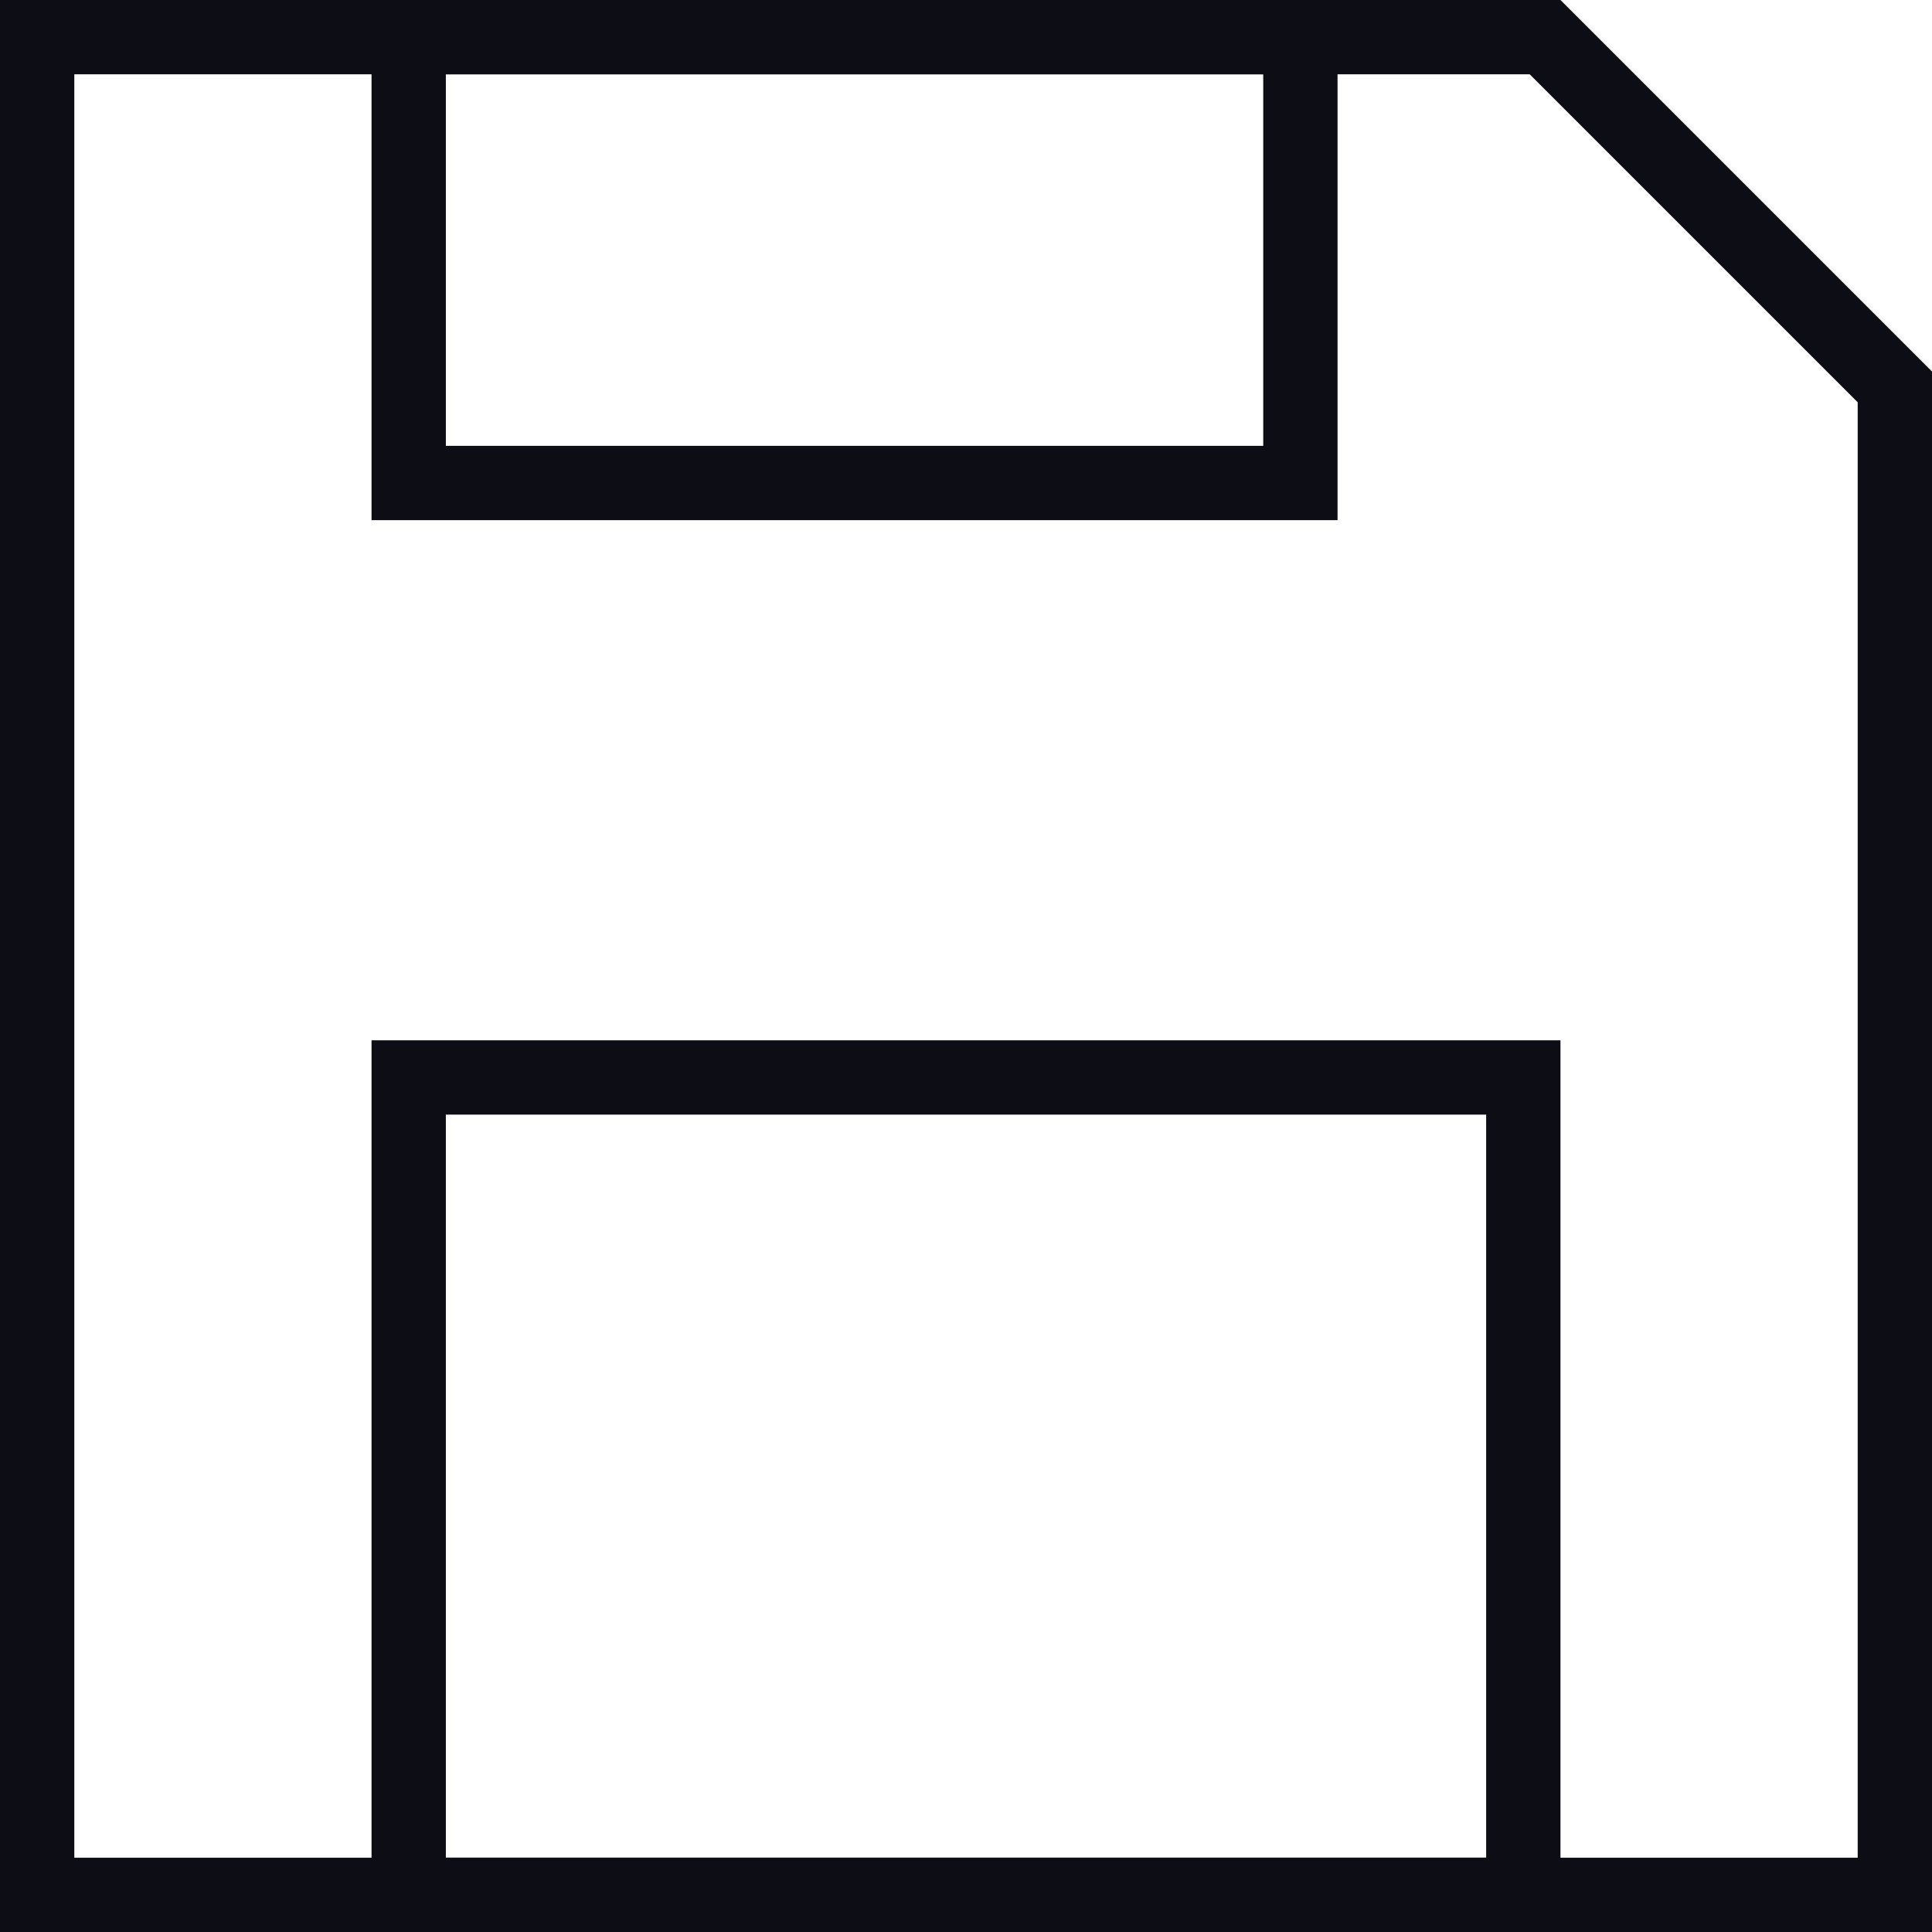
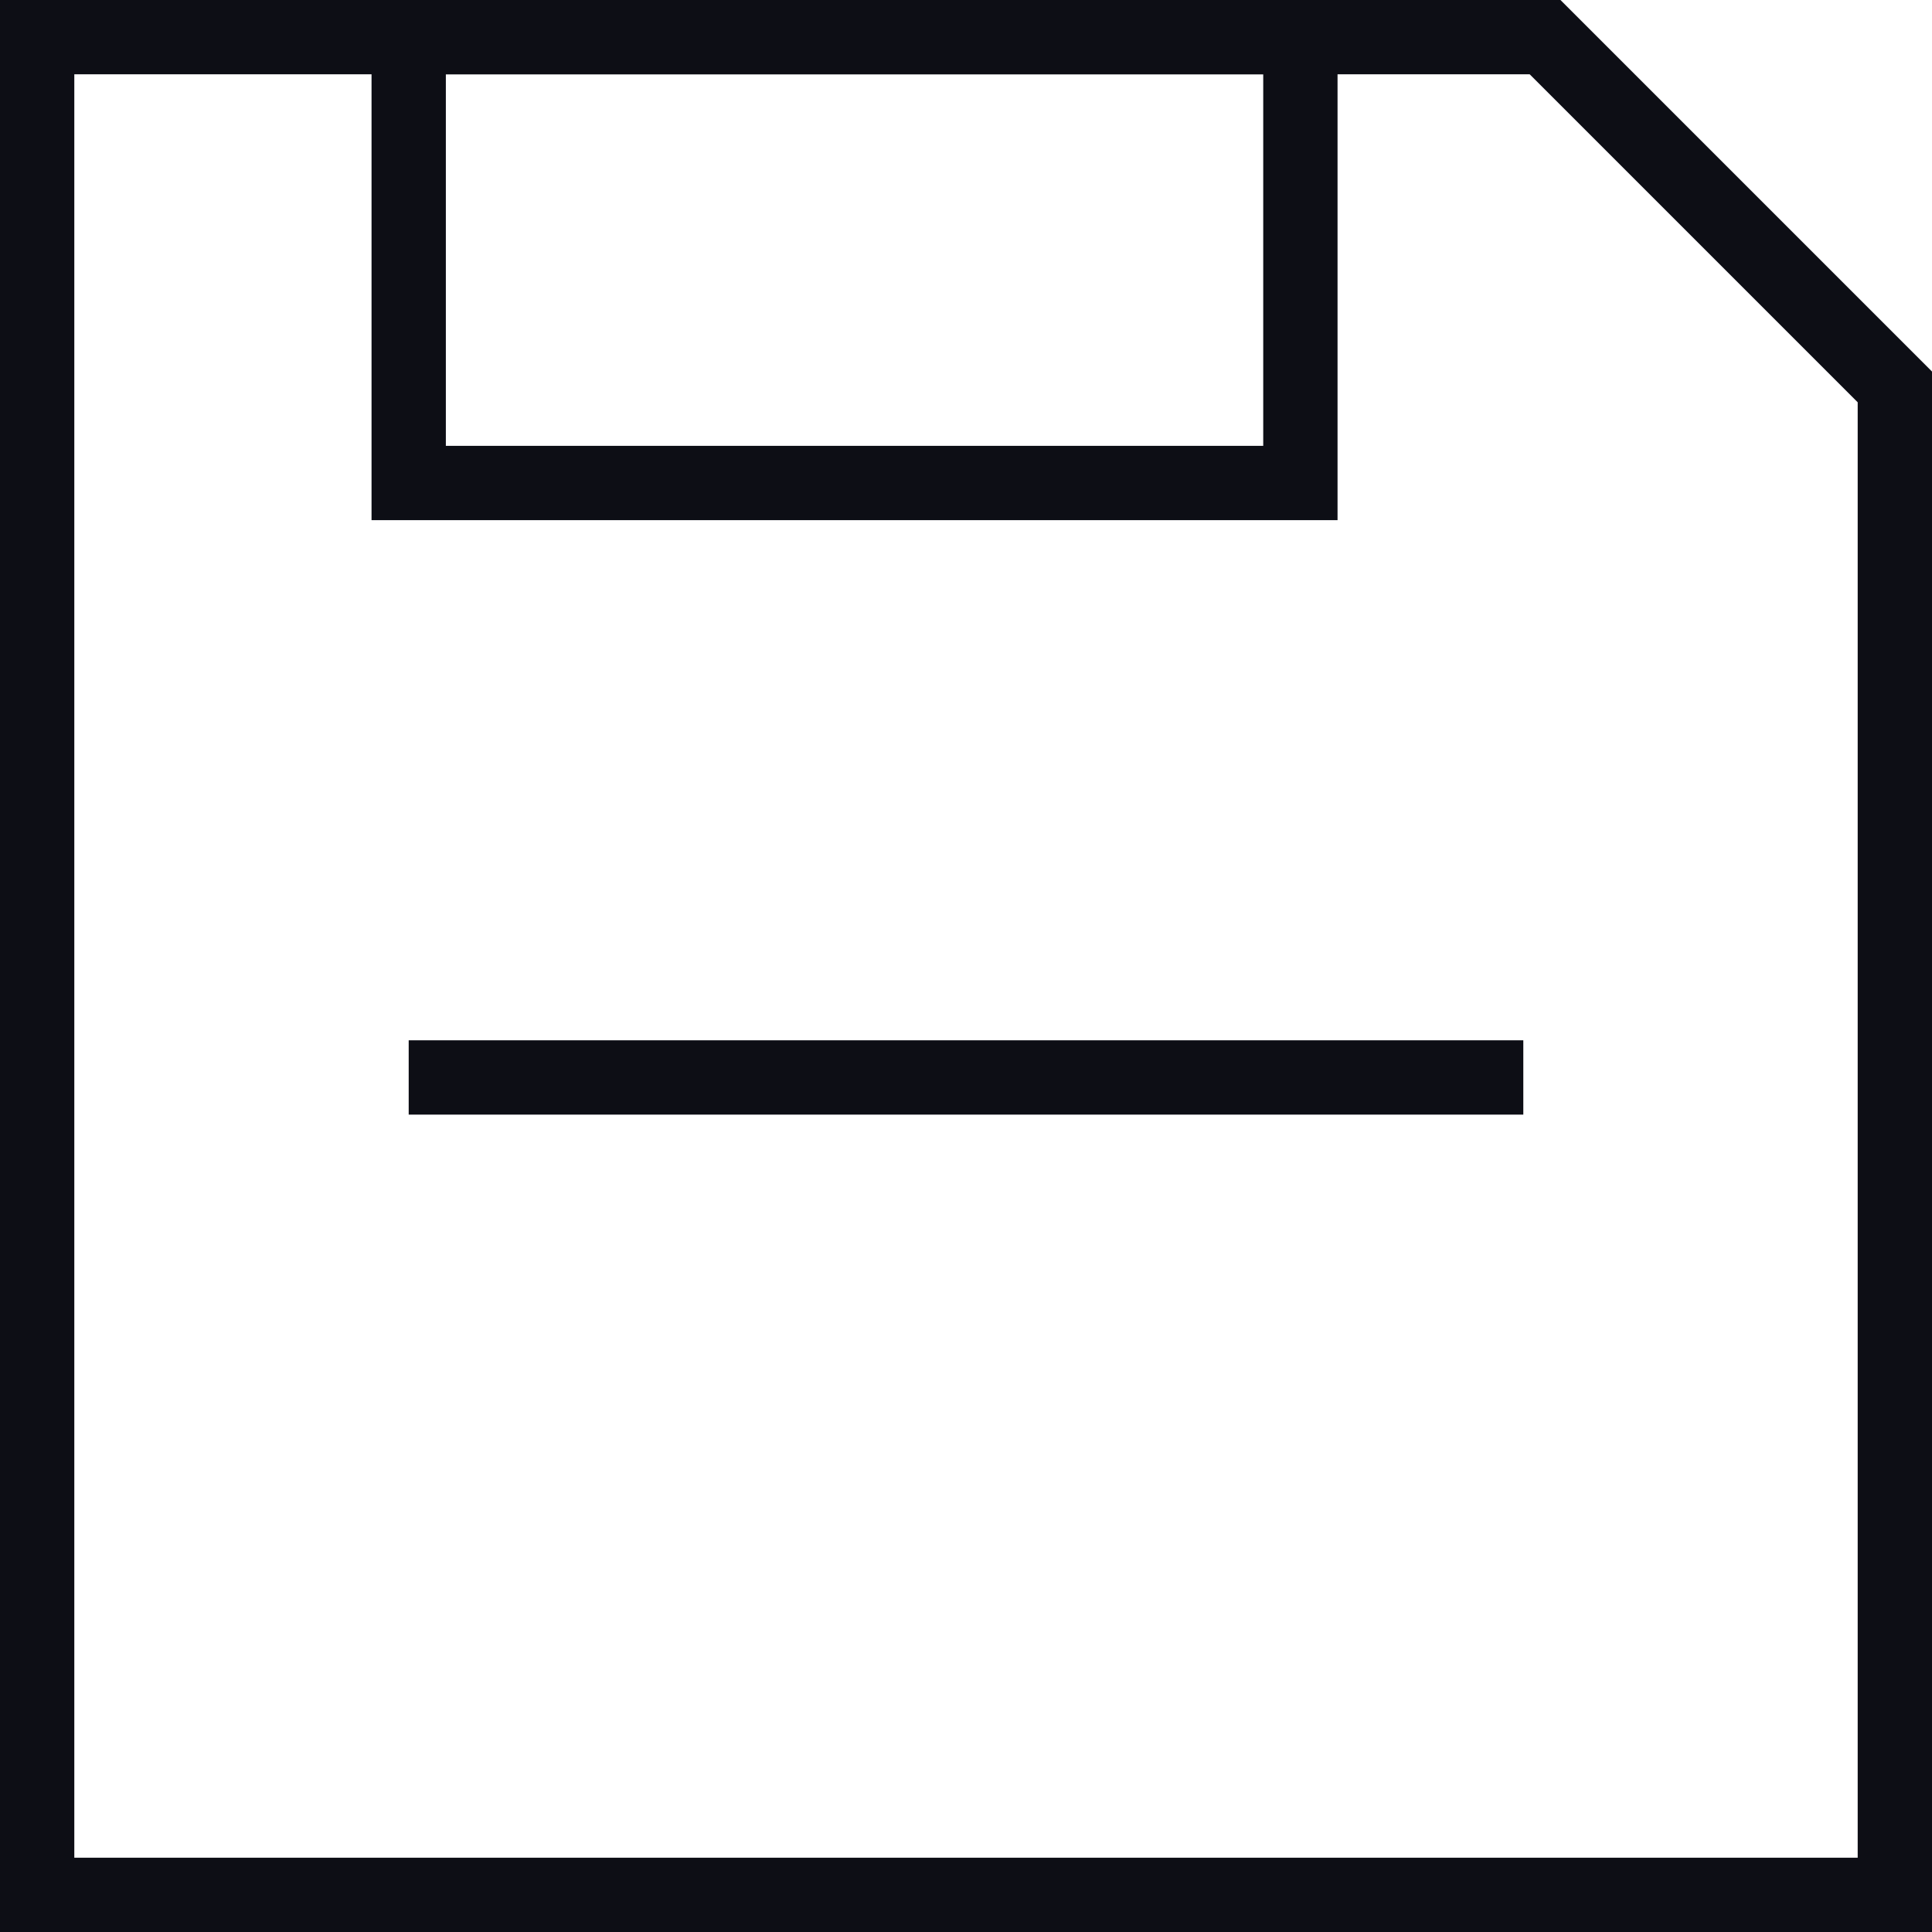
<svg xmlns="http://www.w3.org/2000/svg" width="26" height="26" viewBox="0 0 26 26">
  <defs>
    <style>.b,.e{fill:none}.b{stroke:#0d0e15}.c{stroke:none}</style>
  </defs>
  <g fill="none">
-     <path d="M0 0h21l5 5v21H0V0Z" class="c" />
    <path fill="#0d0e15" d="M1 1v24h24V5.414L20.586 1H1M0 0h21l5 5v21H0V0Z" />
  </g>
  <g class="b">
    <path d="M5 0h13v7H5z" class="c" />
    <path d="M5.5.5h12v6h-12z" class="e" />
  </g>
  <g class="b">
    <path d="M5 14h16v12H5z" class="c" />
-     <path d="M5.5 14.5h15v11h-15z" class="e" />
+     <path d="M5.5 14.5h15h-15z" class="e" />
  </g>
</svg>